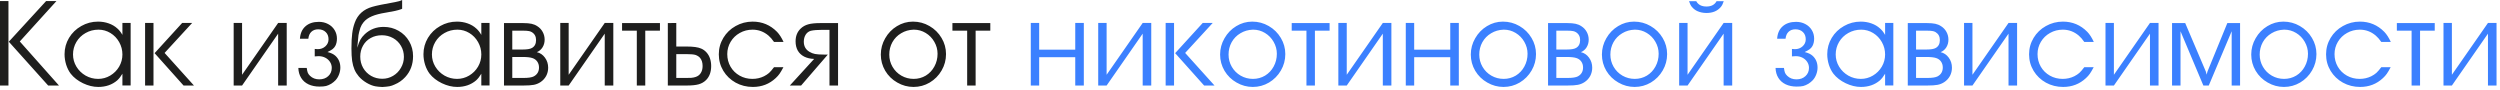
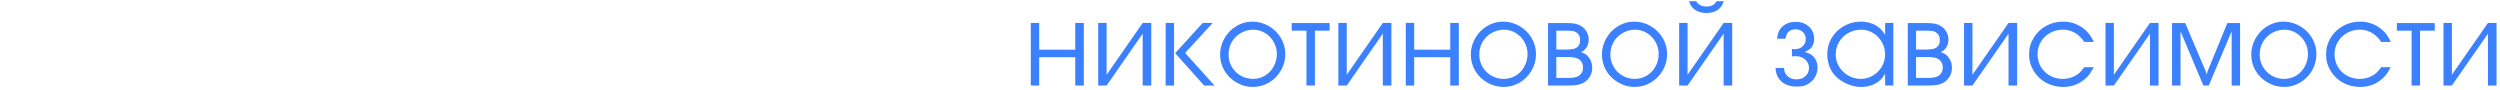
<svg xmlns="http://www.w3.org/2000/svg" width="665" height="24" viewBox="0 0 665 24" fill="none">
-   <path d="M2.344 11.094L12.266 0.281H15.016L5.266 11.031L15.688 22.75H12.812L2.344 11.094ZM2.25 0.281V22.75H0V0.281H2.25ZM34.75 6.109V22.734H32.562V19.609C32.156 20.307 31.698 20.896 31.188 21.375C29.823 22.542 28.141 23.125 26.141 23.125C24.807 23.125 23.453 22.797 22.078 22.141C20.703 21.474 19.615 20.63 18.812 19.609C18.312 18.953 17.912 18.162 17.609 17.234C17.318 16.297 17.172 15.359 17.172 14.422C17.172 12.859 17.568 11.412 18.359 10.078C19.162 8.745 20.25 7.693 21.625 6.922C22.99 6.141 24.474 5.75 26.078 5.75C27.078 5.75 28.021 5.906 28.906 6.219C29.802 6.531 30.573 6.984 31.219 7.578C31.719 8.016 32.167 8.583 32.562 9.281V6.094L34.75 6.109ZM26.203 7.891C24.953 7.891 23.807 8.188 22.766 8.781C21.724 9.365 20.906 10.162 20.312 11.172C19.719 12.182 19.422 13.287 19.422 14.484C19.422 15.651 19.724 16.734 20.328 17.734C20.932 18.724 21.745 19.516 22.766 20.109C23.797 20.693 24.912 20.984 26.109 20.984C27.255 20.984 28.323 20.693 29.312 20.109C30.312 19.516 31.104 18.724 31.688 17.734C32.271 16.734 32.562 15.651 32.562 14.484C32.562 13.318 32.276 12.224 31.703 11.203C31.13 10.182 30.354 9.375 29.375 8.781C28.396 8.188 27.338 7.891 26.203 7.891ZM40.828 22.75H38.594V6.109H40.828V22.75ZM41.125 14.141L48.453 6.109H51.109L43.781 14.078L51.594 22.75H48.828L41.125 14.141ZM64.391 19.891L73.984 6.109H76.266V22.75H73.984V8.953L64.391 22.75H62.156V6.109H64.391V19.891ZM87.109 13.844C88.026 14.062 88.729 14.396 89.219 14.844C90.094 15.646 90.531 16.693 90.531 17.984C90.531 18.578 90.417 19.182 90.188 19.797C89.958 20.401 89.646 20.917 89.25 21.344C88.948 21.667 88.573 21.974 88.125 22.266C87.635 22.557 87.172 22.76 86.734 22.875C86.297 22.979 85.713 23.031 84.984 23.031C83.88 23.031 82.906 22.833 82.062 22.438C81.229 22.042 80.578 21.469 80.109 20.719C79.641 19.969 79.391 19.088 79.359 18.078H81.594C81.667 18.651 81.76 19.078 81.875 19.359C81.99 19.63 82.188 19.901 82.469 20.172C83.115 20.797 83.932 21.109 84.922 21.109C85.901 21.109 86.698 20.823 87.312 20.25C87.938 19.677 88.25 18.943 88.25 18.047C88.25 17.474 88.094 16.948 87.781 16.469C87.469 15.99 87.047 15.615 86.516 15.344C85.984 15.073 85.391 14.938 84.734 14.938C84.328 14.938 83.99 14.958 83.719 15V13.016C84.146 13.057 84.412 13.078 84.516 13.078C85.318 13.078 85.995 12.828 86.547 12.328C87.109 11.818 87.391 11.193 87.391 10.453C87.391 9.651 87.141 9.01 86.641 8.531C86.141 8.042 85.474 7.797 84.641 7.797C83.891 7.797 83.287 8.016 82.828 8.453C82.37 8.88 82.099 9.495 82.016 10.297H79.781C79.875 8.88 80.365 7.781 81.25 7C82.135 6.208 83.328 5.812 84.828 5.812C85.724 5.812 86.537 6.005 87.266 6.391C88.005 6.776 88.583 7.312 89 8C89.417 8.677 89.625 9.432 89.625 10.266C89.625 11.016 89.479 11.667 89.188 12.219C89.01 12.542 88.771 12.823 88.469 13.062C88.167 13.292 87.713 13.552 87.109 13.844ZM101.719 23.141C100.938 23.109 100.307 23.047 99.828 22.953C99.109 22.818 98.338 22.51 97.516 22.031C96.693 21.542 96.005 20.979 95.453 20.344C94.963 19.771 94.578 19.162 94.297 18.516C94.016 17.859 93.807 17.088 93.672 16.203C93.547 15.307 93.484 14.203 93.484 12.891C93.484 11.234 93.552 9.901 93.688 8.891C93.812 7.87 94.037 6.922 94.359 6.047C95.13 3.891 96.688 2.479 99.031 1.812C100.094 1.5 102.109 1.083 105.078 0.562C105.88 0.427 106.51 0.24 106.969 0V2.328C106.865 2.391 106.771 2.432 106.688 2.453C105.896 2.755 104.547 3.057 102.641 3.359C101.068 3.609 99.818 3.938 98.891 4.344C97.963 4.74 97.234 5.266 96.703 5.922C96.349 6.339 96.068 6.828 95.859 7.391C95.609 8.182 95.443 8.833 95.359 9.344C95.287 9.854 95.177 10.974 95.031 12.703C95.323 11.724 95.604 11 95.875 10.531C96.146 10.052 96.537 9.568 97.047 9.078C98.432 7.797 100.099 7.156 102.047 7.156C103.495 7.156 104.818 7.5 106.016 8.188C107.214 8.865 108.156 9.802 108.844 11C109.531 12.188 109.875 13.5 109.875 14.938C109.875 17.135 109.182 18.99 107.797 20.5C106.995 21.375 106.047 22.037 104.953 22.484C104.495 22.703 104.052 22.854 103.625 22.938C103.198 23.021 102.562 23.088 101.719 23.141ZM95.828 15.062C95.828 16.156 96.083 17.156 96.594 18.062C97.115 18.958 97.823 19.667 98.719 20.188C99.615 20.698 100.604 20.953 101.688 20.953C102.729 20.953 103.688 20.693 104.562 20.172C105.448 19.651 106.146 18.938 106.656 18.031C107.177 17.135 107.438 16.167 107.438 15.125C107.438 14.062 107.182 13.094 106.672 12.219C106.161 11.333 105.453 10.635 104.547 10.125C103.651 9.625 102.667 9.375 101.594 9.375C100.479 9.375 99.484 9.62 98.609 10.109C97.734 10.588 97.052 11.266 96.562 12.141C96.073 13.005 95.828 13.979 95.828 15.062ZM130.219 6.109V22.734H128.031V19.609C127.625 20.307 127.167 20.896 126.656 21.375C125.292 22.542 123.609 23.125 121.609 23.125C120.276 23.125 118.922 22.797 117.547 22.141C116.172 21.474 115.083 20.63 114.281 19.609C113.781 18.953 113.38 18.162 113.078 17.234C112.786 16.297 112.641 15.359 112.641 14.422C112.641 12.859 113.036 11.412 113.828 10.078C114.63 8.745 115.719 7.693 117.094 6.922C118.458 6.141 119.943 5.75 121.547 5.75C122.547 5.75 123.49 5.906 124.375 6.219C125.271 6.531 126.042 6.984 126.688 7.578C127.188 8.016 127.635 8.583 128.031 9.281V6.094L130.219 6.109ZM121.672 7.891C120.422 7.891 119.276 8.188 118.234 8.781C117.193 9.365 116.375 10.162 115.781 11.172C115.188 12.182 114.891 13.287 114.891 14.484C114.891 15.651 115.193 16.734 115.797 17.734C116.401 18.724 117.214 19.516 118.234 20.109C119.266 20.693 120.38 20.984 121.578 20.984C122.724 20.984 123.792 20.693 124.781 20.109C125.781 19.516 126.573 18.724 127.156 17.734C127.74 16.734 128.031 15.651 128.031 14.484C128.031 13.318 127.745 12.224 127.172 11.203C126.599 10.182 125.823 9.375 124.844 8.781C123.865 8.188 122.807 7.891 121.672 7.891ZM134.062 22.75V6.141H139.156C140.073 6.141 140.818 6.203 141.391 6.328C141.964 6.453 142.474 6.667 142.922 6.969C143.536 7.354 144.016 7.865 144.359 8.5C144.703 9.135 144.875 9.818 144.875 10.547C144.875 11.307 144.688 11.99 144.312 12.594C143.938 13.188 143.432 13.615 142.797 13.875C143.672 14.073 144.391 14.557 144.953 15.328C145.526 16.099 145.812 16.995 145.812 18.016C145.812 18.797 145.635 19.526 145.281 20.203C144.906 20.88 144.401 21.427 143.766 21.844C143.224 22.198 142.635 22.438 142 22.562C141.375 22.688 140.438 22.75 139.188 22.75H134.062ZM136.266 20.734H139.219C140.552 20.734 141.479 20.594 142 20.312C142.917 19.812 143.375 19.026 143.375 17.953C143.375 17.349 143.219 16.823 142.906 16.375C142.594 15.927 142.156 15.615 141.594 15.438C141.042 15.25 140.177 15.156 139 15.156H136.266V20.734ZM136.266 13.172H139.031C140.198 13.172 141.016 13.037 141.484 12.766C142.224 12.359 142.594 11.656 142.594 10.656C142.594 9.719 142.224 9.021 141.484 8.562C141.286 8.438 141.052 8.344 140.781 8.281C140.396 8.198 139.844 8.156 139.125 8.156H136.266V13.172ZM151.266 19.891L160.859 6.109H163.141V22.75H160.859V8.953L151.266 22.75H149.031V6.109H151.266V19.891ZM169.391 22.75V8.156H165.469V6.141H175.547V8.156H171.641V22.75H169.391ZM177.641 22.75V6.141L179.891 6.109V12.375H182.609C184.411 12.375 185.714 12.557 186.516 12.922C187.057 13.151 187.531 13.495 187.938 13.953C188.344 14.401 188.651 14.932 188.859 15.547C189.068 16.162 189.172 16.833 189.172 17.562C189.172 19.135 188.724 20.375 187.828 21.281C187.286 21.823 186.63 22.203 185.859 22.422C185.089 22.641 184.005 22.75 182.609 22.75H177.641ZM179.891 14.391V20.734H181.906H182.453C182.943 20.713 183.422 20.703 183.891 20.703C184.328 20.662 184.714 20.583 185.047 20.469C185.641 20.271 186.094 19.922 186.406 19.422C186.729 18.922 186.891 18.302 186.891 17.562C186.891 16.656 186.672 15.943 186.234 15.422C185.964 15.088 185.568 14.823 185.047 14.625C184.578 14.469 183.714 14.391 182.453 14.391H181.906H179.891ZM205.891 17.875H208.391C207.984 18.646 207.641 19.229 207.359 19.625C207.089 20.01 206.75 20.391 206.344 20.766C204.667 22.338 202.641 23.125 200.266 23.125C198.599 23.125 197.073 22.745 195.688 21.984C194.302 21.213 193.208 20.167 192.406 18.844C191.604 17.51 191.203 16.047 191.203 14.453C191.203 12.87 191.604 11.412 192.406 10.078C193.208 8.745 194.302 7.693 195.688 6.922C197.073 6.141 198.578 5.75 200.203 5.75C202.745 5.75 204.906 6.656 206.688 8.469C207.312 9.115 207.891 10.01 208.422 11.156H205.891C205.401 10.448 204.911 9.885 204.422 9.469C203.182 8.417 201.766 7.891 200.172 7.891C198.943 7.891 197.812 8.182 196.781 8.766C195.75 9.339 194.938 10.125 194.344 11.125C193.75 12.125 193.453 13.213 193.453 14.391C193.453 15.62 193.745 16.74 194.328 17.75C194.911 18.75 195.719 19.542 196.75 20.125C197.771 20.698 198.901 20.984 200.141 20.984C201.255 20.984 202.286 20.75 203.234 20.281C203.766 20.01 204.214 19.713 204.578 19.391C204.943 19.057 205.38 18.552 205.891 17.875ZM210.094 22.75L216.562 15.672C215.552 15.641 214.672 15.438 213.922 15.062C213.172 14.677 212.599 14.141 212.203 13.453C211.818 12.755 211.625 11.938 211.625 11C211.625 9.604 212.073 8.474 212.969 7.609C213.531 7.068 214.208 6.688 215 6.469C215.792 6.25 216.865 6.141 218.219 6.141H222.922V22.75H220.641V7.938H218.719C217.427 7.938 216.417 8.021 215.688 8.188C215.115 8.344 214.656 8.688 214.312 9.219C213.979 9.75 213.812 10.375 213.812 11.094C213.812 12.292 214.312 13.188 215.312 13.781C215.771 14.062 216.266 14.255 216.797 14.359C217.328 14.463 218.104 14.516 219.125 14.516H220.203L213.094 22.75H210.094ZM242.844 5.75C244.427 5.75 245.891 6.141 247.234 6.922C248.589 7.703 249.661 8.76 250.453 10.094C251.245 11.417 251.641 12.849 251.641 14.391C251.641 15.953 251.25 17.406 250.469 18.75C249.688 20.094 248.635 21.162 247.312 21.953C245.99 22.734 244.552 23.125 243 23.125C241.458 23.125 240.016 22.734 238.672 21.953C237.328 21.193 236.26 20.151 235.469 18.828C234.688 17.495 234.297 16.057 234.297 14.516C234.297 12.963 234.688 11.516 235.469 10.172C236.24 8.818 237.281 7.745 238.594 6.953C239.906 6.151 241.323 5.75 242.844 5.75ZM243 7.891C241.781 7.932 240.682 8.25 239.703 8.844C238.714 9.427 237.938 10.219 237.375 11.219C236.823 12.219 236.547 13.318 236.547 14.516C236.547 15.693 236.833 16.776 237.406 17.766C237.99 18.766 238.776 19.552 239.766 20.125C240.766 20.698 241.854 20.984 243.031 20.984C244.208 20.984 245.286 20.693 246.266 20.109C247.234 19.516 247.995 18.708 248.547 17.688C249.109 16.667 249.391 15.537 249.391 14.297C249.391 13.172 249.104 12.115 248.531 11.125C247.969 10.135 247.203 9.349 246.234 8.766C245.266 8.182 244.229 7.891 243.125 7.891H243ZM257.266 22.75V8.156H253.344V6.141H263.422V8.156H259.516V22.75H257.266Z" fill="#1E1E1D" />
  <path d="M276.422 13.203H286.016V6.109H288.297V22.75H286.016V15.219H276.422V22.75H274.188V6.109H276.422V13.203ZM294.359 19.891L303.953 6.109H306.234V22.75H303.953V8.953L294.359 22.75H292.125V6.109H294.359V19.891ZM312.297 22.75H310.062V6.109H312.297V22.75ZM312.594 14.141L319.922 6.109H322.578L315.25 14.078L323.062 22.75H320.297L312.594 14.141ZM333.094 5.75C334.677 5.75 336.141 6.141 337.484 6.922C338.839 7.703 339.911 8.76 340.703 10.094C341.495 11.417 341.891 12.849 341.891 14.391C341.891 15.953 341.5 17.406 340.719 18.75C339.938 20.094 338.885 21.162 337.562 21.953C336.24 22.734 334.802 23.125 333.25 23.125C331.708 23.125 330.266 22.734 328.922 21.953C327.578 21.193 326.51 20.151 325.719 18.828C324.938 17.495 324.547 16.057 324.547 14.516C324.547 12.963 324.938 11.516 325.719 10.172C326.49 8.818 327.531 7.745 328.844 6.953C330.156 6.151 331.573 5.75 333.094 5.75ZM333.25 7.891C332.031 7.932 330.932 8.25 329.953 8.844C328.964 9.427 328.188 10.219 327.625 11.219C327.073 12.219 326.797 13.318 326.797 14.516C326.797 15.693 327.083 16.776 327.656 17.766C328.24 18.766 329.026 19.552 330.016 20.125C331.016 20.698 332.104 20.984 333.281 20.984C334.458 20.984 335.536 20.693 336.516 20.109C337.484 19.516 338.245 18.708 338.797 17.688C339.359 16.667 339.641 15.537 339.641 14.297C339.641 13.172 339.354 12.115 338.781 11.125C338.219 10.135 337.453 9.349 336.484 8.766C335.516 8.182 334.479 7.891 333.375 7.891H333.25ZM347.516 22.75V8.156H343.594V6.141H353.672V8.156H349.766V22.75H347.516ZM358.234 19.891L367.828 6.109H370.109V22.75H367.828V8.953L358.234 22.75H356V6.109H358.234V19.891ZM376.172 13.203H385.766V6.109H388.047V22.75H385.766V15.219H376.172V22.75H373.938V6.109H376.172V13.203ZM399.781 5.75C401.365 5.75 402.828 6.141 404.172 6.922C405.526 7.703 406.599 8.76 407.391 10.094C408.182 11.417 408.578 12.849 408.578 14.391C408.578 15.953 408.188 17.406 407.406 18.75C406.625 20.094 405.573 21.162 404.25 21.953C402.927 22.734 401.49 23.125 399.938 23.125C398.396 23.125 396.953 22.734 395.609 21.953C394.266 21.193 393.198 20.151 392.406 18.828C391.625 17.495 391.234 16.057 391.234 14.516C391.234 12.963 391.625 11.516 392.406 10.172C393.177 8.818 394.219 7.745 395.531 6.953C396.844 6.151 398.26 5.75 399.781 5.75ZM399.938 7.891C398.719 7.932 397.62 8.25 396.641 8.844C395.651 9.427 394.875 10.219 394.312 11.219C393.76 12.219 393.484 13.318 393.484 14.516C393.484 15.693 393.771 16.776 394.344 17.766C394.927 18.766 395.714 19.552 396.703 20.125C397.703 20.698 398.792 20.984 399.969 20.984C401.146 20.984 402.224 20.693 403.203 20.109C404.172 19.516 404.932 18.708 405.484 17.688C406.047 16.667 406.328 15.537 406.328 14.297C406.328 13.172 406.042 12.115 405.469 11.125C404.906 10.135 404.141 9.349 403.172 8.766C402.203 8.182 401.167 7.891 400.062 7.891H399.938ZM411.781 22.75V6.141H416.875C417.792 6.141 418.536 6.203 419.109 6.328C419.682 6.453 420.193 6.667 420.641 6.969C421.255 7.354 421.734 7.865 422.078 8.5C422.422 9.135 422.594 9.818 422.594 10.547C422.594 11.307 422.406 11.99 422.031 12.594C421.656 13.188 421.151 13.615 420.516 13.875C421.391 14.073 422.109 14.557 422.672 15.328C423.245 16.099 423.531 16.995 423.531 18.016C423.531 18.797 423.354 19.526 423 20.203C422.625 20.88 422.12 21.427 421.484 21.844C420.943 22.198 420.354 22.438 419.719 22.562C419.094 22.688 418.156 22.75 416.906 22.75H411.781ZM413.984 20.734H416.938C418.271 20.734 419.198 20.594 419.719 20.312C420.635 19.812 421.094 19.026 421.094 17.953C421.094 17.349 420.938 16.823 420.625 16.375C420.312 15.927 419.875 15.615 419.312 15.438C418.76 15.25 417.896 15.156 416.719 15.156H413.984V20.734ZM413.984 13.172H416.75C417.917 13.172 418.734 13.037 419.203 12.766C419.943 12.359 420.312 11.656 420.312 10.656C420.312 9.719 419.943 9.021 419.203 8.562C419.005 8.438 418.771 8.344 418.5 8.281C418.115 8.198 417.562 8.156 416.844 8.156H413.984V13.172ZM434.656 5.75C436.24 5.75 437.703 6.141 439.047 6.922C440.401 7.703 441.474 8.76 442.266 10.094C443.057 11.417 443.453 12.849 443.453 14.391C443.453 15.953 443.062 17.406 442.281 18.75C441.5 20.094 440.448 21.162 439.125 21.953C437.802 22.734 436.365 23.125 434.812 23.125C433.271 23.125 431.828 22.734 430.484 21.953C429.141 21.193 428.073 20.151 427.281 18.828C426.5 17.495 426.109 16.057 426.109 14.516C426.109 12.963 426.5 11.516 427.281 10.172C428.052 8.818 429.094 7.745 430.406 6.953C431.719 6.151 433.135 5.75 434.656 5.75ZM434.812 7.891C433.594 7.932 432.495 8.25 431.516 8.844C430.526 9.427 429.75 10.219 429.188 11.219C428.635 12.219 428.359 13.318 428.359 14.516C428.359 15.693 428.646 16.776 429.219 17.766C429.802 18.766 430.589 19.552 431.578 20.125C432.578 20.698 433.667 20.984 434.844 20.984C436.021 20.984 437.099 20.693 438.078 20.109C439.047 19.516 439.807 18.708 440.359 17.688C440.922 16.667 441.203 15.537 441.203 14.297C441.203 13.172 440.917 12.115 440.344 11.125C439.781 10.135 439.016 9.349 438.047 8.766C437.078 8.182 436.042 7.891 434.938 7.891H434.812ZM448.891 19.891L458.484 6.109H460.766V22.75H458.484V8.953L448.891 22.75H446.656V6.109H448.891V19.891ZM449.281 0.312H451.203C451.714 1.26 452.62 1.734 453.922 1.734C455.203 1.734 456.099 1.26 456.609 0.312H458.516C458.307 0.979 458.052 1.49 457.75 1.844C456.854 2.917 455.578 3.453 453.922 3.453C453.026 3.453 452.203 3.281 451.453 2.938C450.911 2.677 450.443 2.312 450.047 1.844C449.745 1.49 449.49 0.979 449.281 0.312ZM480.047 13.844C480.964 14.062 481.667 14.396 482.156 14.844C483.031 15.646 483.469 16.693 483.469 17.984C483.469 18.578 483.354 19.182 483.125 19.797C482.896 20.401 482.583 20.917 482.188 21.344C481.885 21.667 481.51 21.974 481.062 22.266C480.573 22.557 480.109 22.76 479.672 22.875C479.234 22.979 478.651 23.031 477.922 23.031C476.818 23.031 475.844 22.833 475 22.438C474.167 22.042 473.516 21.469 473.047 20.719C472.578 19.969 472.328 19.088 472.297 18.078H474.531C474.604 18.651 474.698 19.078 474.812 19.359C474.927 19.63 475.125 19.901 475.406 20.172C476.052 20.797 476.87 21.109 477.859 21.109C478.839 21.109 479.635 20.823 480.25 20.25C480.875 19.677 481.188 18.943 481.188 18.047C481.188 17.474 481.031 16.948 480.719 16.469C480.406 15.99 479.984 15.615 479.453 15.344C478.922 15.073 478.328 14.938 477.672 14.938C477.266 14.938 476.927 14.958 476.656 15V13.016C477.083 13.057 477.349 13.078 477.453 13.078C478.255 13.078 478.932 12.828 479.484 12.328C480.047 11.818 480.328 11.193 480.328 10.453C480.328 9.651 480.078 9.01 479.578 8.531C479.078 8.042 478.411 7.797 477.578 7.797C476.828 7.797 476.224 8.016 475.766 8.453C475.307 8.88 475.036 9.495 474.953 10.297H472.719C472.812 8.88 473.302 7.781 474.188 7C475.073 6.208 476.266 5.812 477.766 5.812C478.661 5.812 479.474 6.005 480.203 6.391C480.943 6.776 481.521 7.312 481.938 8C482.354 8.677 482.562 9.432 482.562 10.266C482.562 11.016 482.417 11.667 482.125 12.219C481.948 12.542 481.708 12.823 481.406 13.062C481.104 13.292 480.651 13.552 480.047 13.844ZM503.625 6.109V22.734H501.438V19.609C501.031 20.307 500.573 20.896 500.062 21.375C498.698 22.542 497.016 23.125 495.016 23.125C493.682 23.125 492.328 22.797 490.953 22.141C489.578 21.474 488.49 20.63 487.688 19.609C487.188 18.953 486.786 18.162 486.484 17.234C486.193 16.297 486.047 15.359 486.047 14.422C486.047 12.859 486.443 11.412 487.234 10.078C488.036 8.745 489.125 7.693 490.5 6.922C491.865 6.141 493.349 5.75 494.953 5.75C495.953 5.75 496.896 5.906 497.781 6.219C498.677 6.531 499.448 6.984 500.094 7.578C500.594 8.016 501.042 8.583 501.438 9.281V6.094L503.625 6.109ZM495.078 7.891C493.828 7.891 492.682 8.188 491.641 8.781C490.599 9.365 489.781 10.162 489.188 11.172C488.594 12.182 488.297 13.287 488.297 14.484C488.297 15.651 488.599 16.734 489.203 17.734C489.807 18.724 490.62 19.516 491.641 20.109C492.672 20.693 493.786 20.984 494.984 20.984C496.13 20.984 497.198 20.693 498.188 20.109C499.188 19.516 499.979 18.724 500.562 17.734C501.146 16.734 501.438 15.651 501.438 14.484C501.438 13.318 501.151 12.224 500.578 11.203C500.005 10.182 499.229 9.375 498.25 8.781C497.271 8.188 496.214 7.891 495.078 7.891ZM507.469 22.75V6.141H512.562C513.479 6.141 514.224 6.203 514.797 6.328C515.37 6.453 515.88 6.667 516.328 6.969C516.943 7.354 517.422 7.865 517.766 8.5C518.109 9.135 518.281 9.818 518.281 10.547C518.281 11.307 518.094 11.99 517.719 12.594C517.344 13.188 516.839 13.615 516.203 13.875C517.078 14.073 517.797 14.557 518.359 15.328C518.932 16.099 519.219 16.995 519.219 18.016C519.219 18.797 519.042 19.526 518.688 20.203C518.312 20.88 517.807 21.427 517.172 21.844C516.63 22.198 516.042 22.438 515.406 22.562C514.781 22.688 513.844 22.75 512.594 22.75H507.469ZM509.672 20.734H512.625C513.958 20.734 514.885 20.594 515.406 20.312C516.323 19.812 516.781 19.026 516.781 17.953C516.781 17.349 516.625 16.823 516.312 16.375C516 15.927 515.562 15.615 515 15.438C514.448 15.25 513.583 15.156 512.406 15.156H509.672V20.734ZM509.672 13.172H512.438C513.604 13.172 514.422 13.037 514.891 12.766C515.63 12.359 516 11.656 516 10.656C516 9.719 515.63 9.021 514.891 8.562C514.693 8.438 514.458 8.344 514.188 8.281C513.802 8.198 513.25 8.156 512.531 8.156H509.672V13.172ZM524.672 19.891L534.266 6.109H536.547V22.75H534.266V8.953L524.672 22.75H522.438V6.109H524.672V19.891ZM554.422 17.875H556.922C556.516 18.646 556.172 19.229 555.891 19.625C555.62 20.01 555.281 20.391 554.875 20.766C553.198 22.338 551.172 23.125 548.797 23.125C547.13 23.125 545.604 22.745 544.219 21.984C542.833 21.213 541.74 20.167 540.938 18.844C540.135 17.51 539.734 16.047 539.734 14.453C539.734 12.87 540.135 11.412 540.938 10.078C541.74 8.745 542.833 7.693 544.219 6.922C545.604 6.141 547.109 5.75 548.734 5.75C551.276 5.75 553.438 6.656 555.219 8.469C555.844 9.115 556.422 10.01 556.953 11.156H554.422C553.932 10.448 553.443 9.885 552.953 9.469C551.714 8.417 550.297 7.891 548.703 7.891C547.474 7.891 546.344 8.182 545.312 8.766C544.281 9.339 543.469 10.125 542.875 11.125C542.281 12.125 541.984 13.213 541.984 14.391C541.984 15.62 542.276 16.74 542.859 17.75C543.443 18.75 544.25 19.542 545.281 20.125C546.302 20.698 547.432 20.984 548.672 20.984C549.786 20.984 550.818 20.75 551.766 20.281C552.297 20.01 552.745 19.713 553.109 19.391C553.474 19.057 553.911 18.552 554.422 17.875ZM562.297 19.891L571.891 6.109H574.172V22.75H571.891V8.953L562.297 22.75H560.062V6.109H562.297V19.891ZM577.766 22.75V6.141H581.266L586.766 19.062L586.969 19.859L587.188 19.031L592.469 6.141H595.859V22.75H593.625V8.312L587.531 22.75H586.094L580.016 8.312V22.75H577.766ZM607.375 5.75C608.958 5.75 610.422 6.141 611.766 6.922C613.12 7.703 614.193 8.76 614.984 10.094C615.776 11.417 616.172 12.849 616.172 14.391C616.172 15.953 615.781 17.406 615 18.75C614.219 20.094 613.167 21.162 611.844 21.953C610.521 22.734 609.083 23.125 607.531 23.125C605.99 23.125 604.547 22.734 603.203 21.953C601.859 21.193 600.792 20.151 600 18.828C599.219 17.495 598.828 16.057 598.828 14.516C598.828 12.963 599.219 11.516 600 10.172C600.771 8.818 601.812 7.745 603.125 6.953C604.438 6.151 605.854 5.75 607.375 5.75ZM607.531 7.891C606.312 7.932 605.214 8.25 604.234 8.844C603.245 9.427 602.469 10.219 601.906 11.219C601.354 12.219 601.078 13.318 601.078 14.516C601.078 15.693 601.365 16.776 601.938 17.766C602.521 18.766 603.307 19.552 604.297 20.125C605.297 20.698 606.385 20.984 607.562 20.984C608.74 20.984 609.818 20.693 610.797 20.109C611.766 19.516 612.526 18.708 613.078 17.688C613.641 16.667 613.922 15.537 613.922 14.297C613.922 13.172 613.635 12.115 613.062 11.125C612.5 10.135 611.734 9.349 610.766 8.766C609.797 8.182 608.76 7.891 607.656 7.891H607.531ZM633.422 17.875H635.922C635.516 18.646 635.172 19.229 634.891 19.625C634.62 20.01 634.281 20.391 633.875 20.766C632.198 22.338 630.172 23.125 627.797 23.125C626.13 23.125 624.604 22.745 623.219 21.984C621.833 21.213 620.74 20.167 619.938 18.844C619.135 17.51 618.734 16.047 618.734 14.453C618.734 12.87 619.135 11.412 619.938 10.078C620.74 8.745 621.833 7.693 623.219 6.922C624.604 6.141 626.109 5.75 627.734 5.75C630.276 5.75 632.438 6.656 634.219 8.469C634.844 9.115 635.422 10.01 635.953 11.156H633.422C632.932 10.448 632.443 9.885 631.953 9.469C630.714 8.417 629.297 7.891 627.703 7.891C626.474 7.891 625.344 8.182 624.312 8.766C623.281 9.339 622.469 10.125 621.875 11.125C621.281 12.125 620.984 13.213 620.984 14.391C620.984 15.62 621.276 16.74 621.859 17.75C622.443 18.75 623.25 19.542 624.281 20.125C625.302 20.698 626.432 20.984 627.672 20.984C628.786 20.984 629.818 20.75 630.766 20.281C631.297 20.01 631.745 19.713 632.109 19.391C632.474 19.057 632.911 18.552 633.422 17.875ZM641.484 22.75V8.156H637.562V6.141H647.641V8.156H643.734V22.75H641.484ZM652.203 19.891L661.797 6.109H664.078V22.75H661.797V8.953L652.203 22.75H649.969V6.109H652.203V19.891Z" fill="#3B80FF" />
</svg>